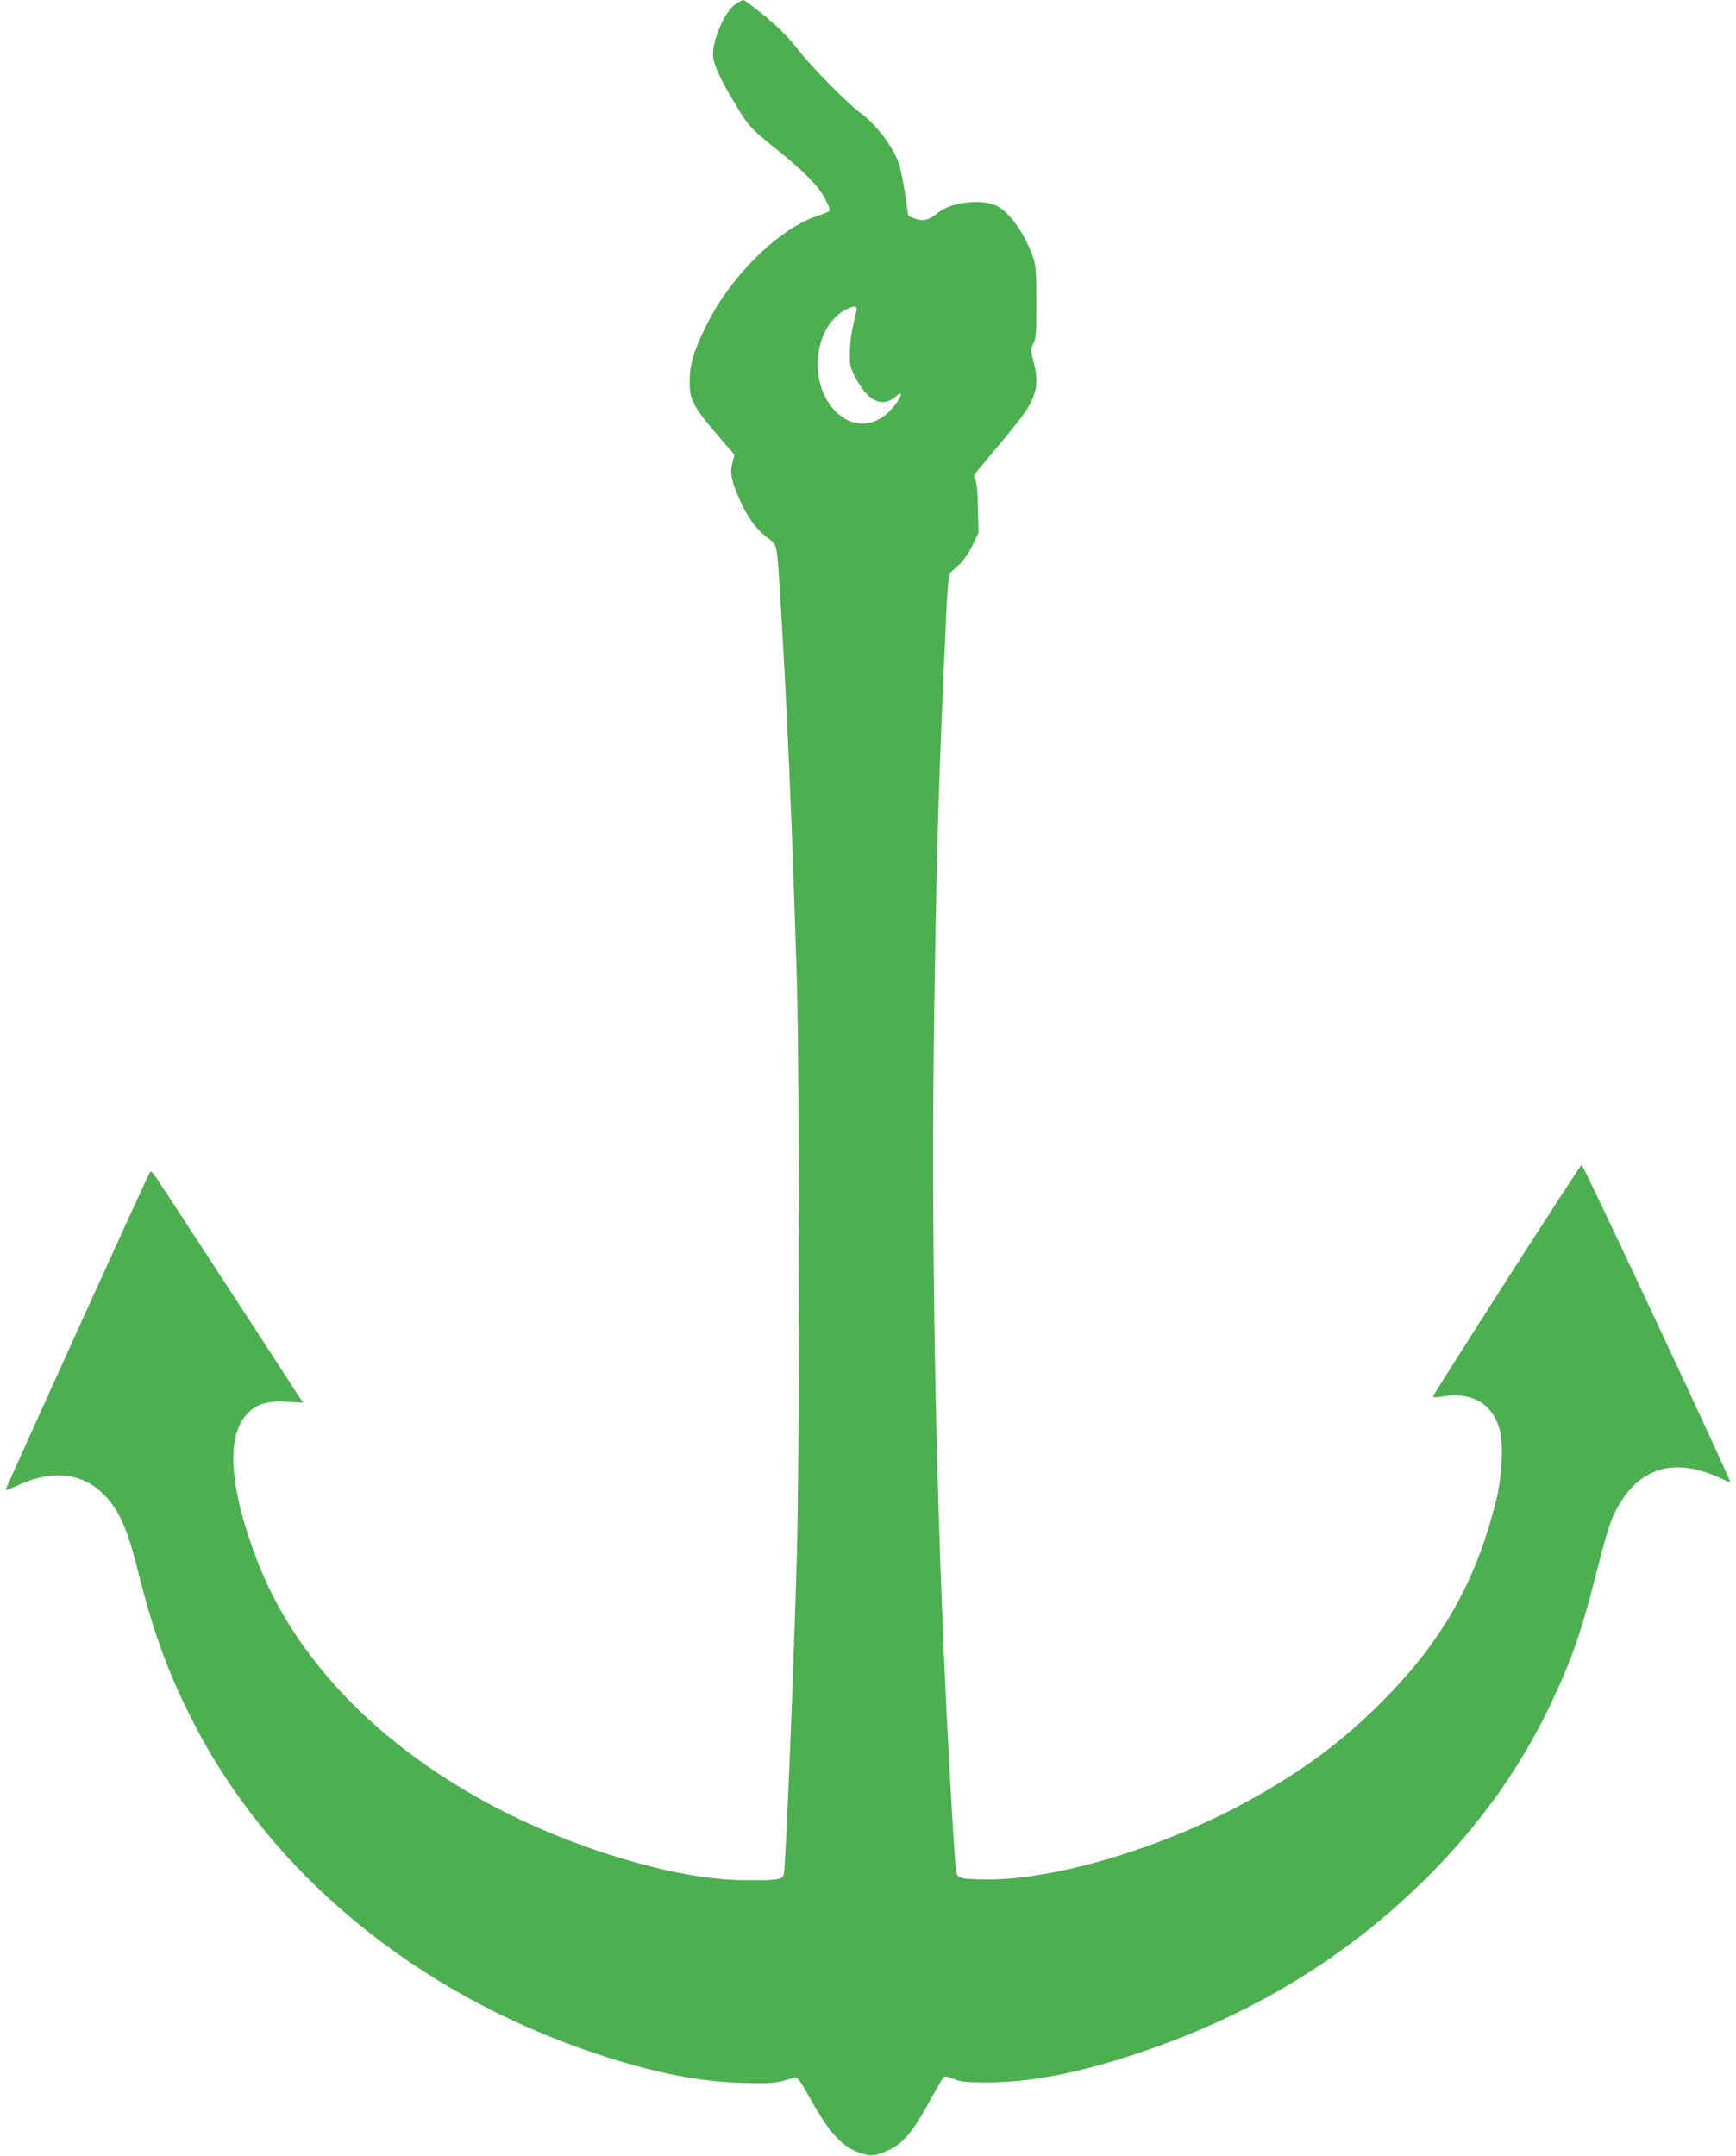
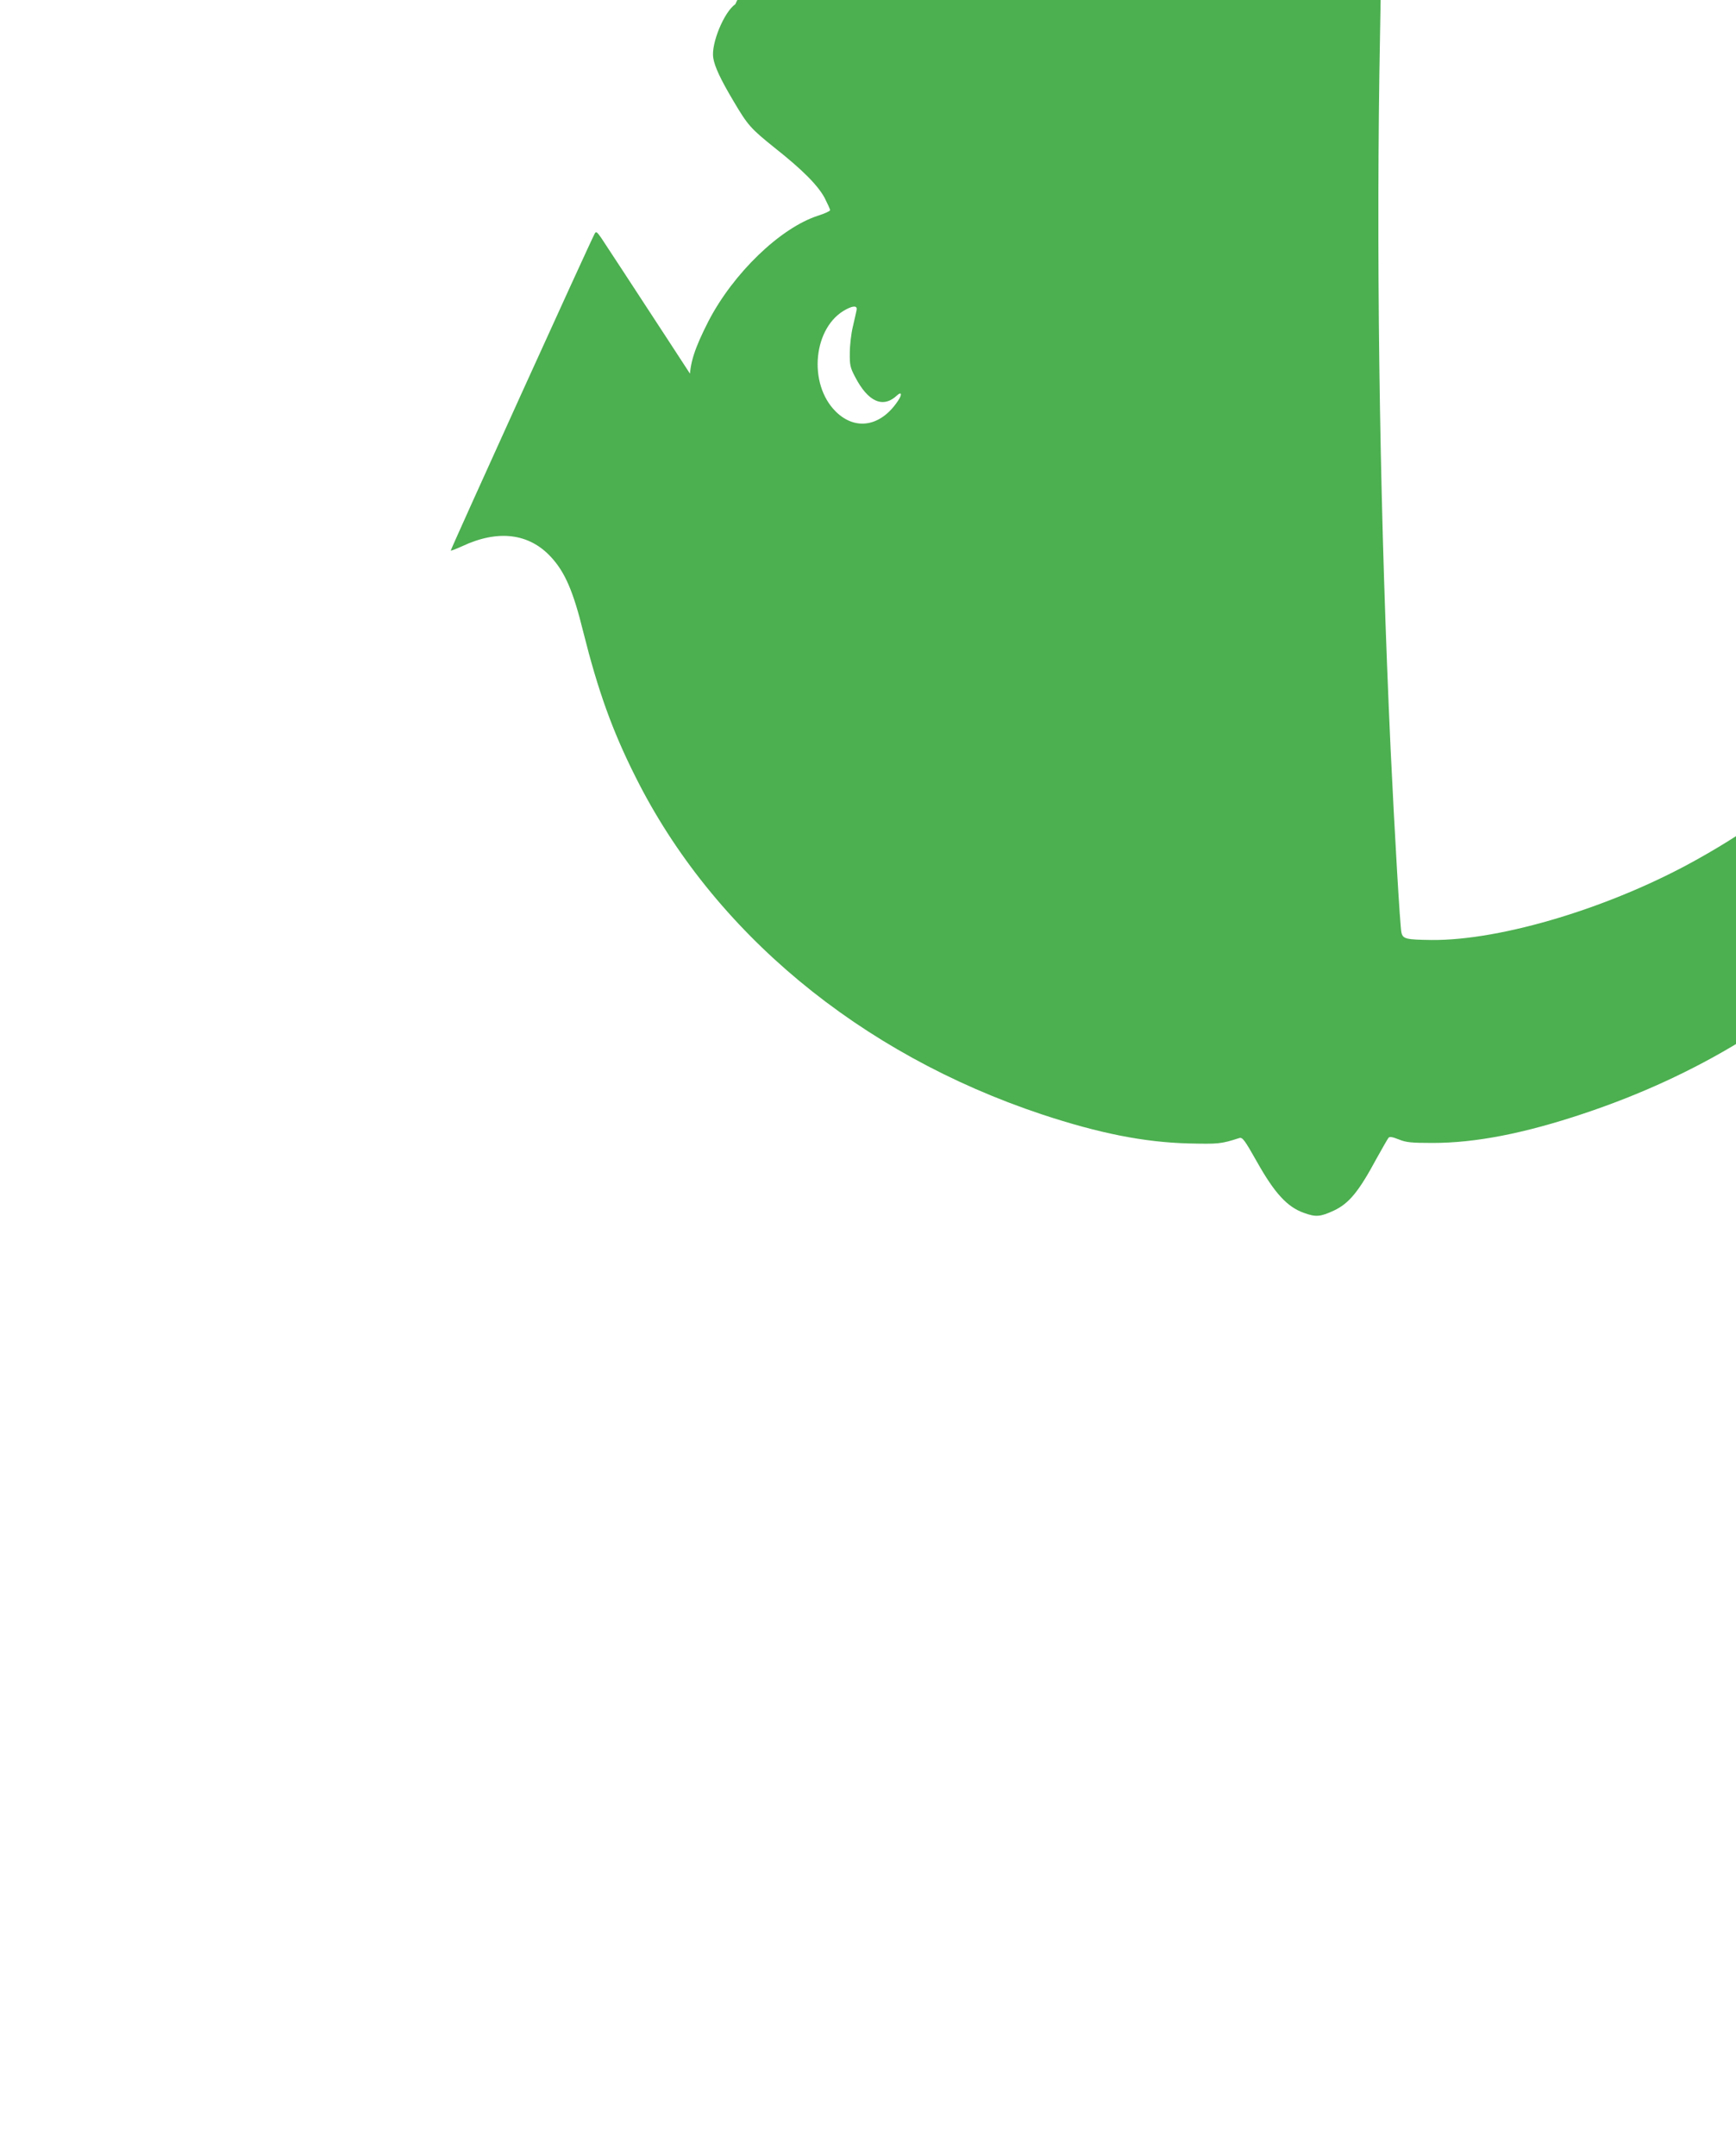
<svg xmlns="http://www.w3.org/2000/svg" version="1.0" width="1031pt" height="1280pt" viewBox="0 0 1031 1280" preserveAspectRatio="xMidYMid meet">
  <g transform="translate(0,1280) scale(0.1,-0.1)" fill="#4caf50" stroke="none">
-     <path d="M4367 12775 c-67 -46 -145 -235 -131 -319 8 -52 45 -130 120 -256 85 -144 102 -163 244 -277 167 -132 258 -224 298 -299 17 -34 32 -66 32 -72 0 -5 -32 -20 -70 -32 -225 -72 -505 -342 -653 -628 -82 -161 -111 -249 -111 -352 -1 -116 17 -151 182 -343 l84 -97 -12 -45 c-16 -58 -8 -106 36 -207 51 -116 99 -184 166 -236 68 -53 61 -24 83 -377 39 -631 71 -1370 97 -2245 17 -557 17 -2869 0 -3440 -23 -792 -66 -1824 -77 -1877 -7 -32 -40 -38 -210 -37 -221 1 -457 42 -750 129 -750 224 -1397 634 -1806 1147 -181 227 -305 451 -398 721 -135 391 -140 659 -16 780 55 54 118 71 231 64 l94 -5 -34 51 c-93 146 -813 1248 -839 1286 -26 37 -31 41 -39 26 -24 -42 -858 -1879 -855 -1882 2 -2 33 10 68 26 213 100 398 77 528 -65 83 -90 132 -204 191 -444 87 -347 172 -586 310 -860 460 -921 1332 -1645 2415 -2005 339 -112 605 -165 870 -172 178 -4 192 -3 301 32 19 6 31 -10 105 -141 105 -187 180 -268 278 -303 71 -26 98 -24 178 13 90 42 148 112 253 307 35 63 67 119 72 125 6 9 23 6 61 -9 44 -18 74 -21 202 -21 253 0 542 56 895 174 675 225 1247 574 1726 1054 305 307 540 636 720 1011 125 261 190 446 279 804 43 170 76 279 100 330 132 277 354 349 643 210 24 -12 45 -19 47 -17 7 7 -872 1883 -882 1882 -8 0 -882 -1363 -883 -1377 0 -4 19 -4 43 0 183 33 306 -34 353 -192 24 -85 15 -282 -21 -425 -118 -478 -320 -835 -675 -1191 -231 -232 -453 -399 -765 -574 -508 -287 -1170 -488 -1588 -484 -150 2 -169 6 -178 44 -8 33 -41 600 -64 1085 -62 1342 -85 2751 -67 4011 14 899 22 1223 52 1929 30 696 28 679 59 704 56 46 85 84 118 151 l34 70 -3 144 c-1 94 -7 152 -15 169 -15 29 -26 12 107 171 154 183 199 243 224 296 36 76 40 136 16 230 -20 76 -20 80 -3 115 16 30 18 64 18 245 0 179 -3 218 -19 265 -48 141 -140 271 -219 309 -88 42 -273 20 -346 -42 -50 -42 -86 -52 -132 -37 -22 8 -42 16 -44 19 -2 4 -11 59 -19 124 -9 64 -25 146 -36 180 -30 97 -132 234 -227 304 -81 60 -290 272 -375 380 -57 73 -115 131 -196 198 -64 52 -121 95 -127 95 -6 0 -27 -11 -48 -25z m720 -1817 c-2 -13 -13 -57 -22 -98 -10 -41 -18 -111 -18 -155 -1 -71 2 -87 31 -142 77 -149 166 -189 249 -111 28 26 32 6 6 -32 -101 -152 -251 -179 -368 -65 -169 165 -136 506 60 608 45 24 68 22 62 -5z" />
+     <path d="M4367 12775 c-67 -46 -145 -235 -131 -319 8 -52 45 -130 120 -256 85 -144 102 -163 244 -277 167 -132 258 -224 298 -299 17 -34 32 -66 32 -72 0 -5 -32 -20 -70 -32 -225 -72 -505 -342 -653 -628 -82 -161 -111 -249 -111 -352 -1 -116 17 -151 182 -343 l84 -97 -12 -45 l94 -5 -34 51 c-93 146 -813 1248 -839 1286 -26 37 -31 41 -39 26 -24 -42 -858 -1879 -855 -1882 2 -2 33 10 68 26 213 100 398 77 528 -65 83 -90 132 -204 191 -444 87 -347 172 -586 310 -860 460 -921 1332 -1645 2415 -2005 339 -112 605 -165 870 -172 178 -4 192 -3 301 32 19 6 31 -10 105 -141 105 -187 180 -268 278 -303 71 -26 98 -24 178 13 90 42 148 112 253 307 35 63 67 119 72 125 6 9 23 6 61 -9 44 -18 74 -21 202 -21 253 0 542 56 895 174 675 225 1247 574 1726 1054 305 307 540 636 720 1011 125 261 190 446 279 804 43 170 76 279 100 330 132 277 354 349 643 210 24 -12 45 -19 47 -17 7 7 -872 1883 -882 1882 -8 0 -882 -1363 -883 -1377 0 -4 19 -4 43 0 183 33 306 -34 353 -192 24 -85 15 -282 -21 -425 -118 -478 -320 -835 -675 -1191 -231 -232 -453 -399 -765 -574 -508 -287 -1170 -488 -1588 -484 -150 2 -169 6 -178 44 -8 33 -41 600 -64 1085 -62 1342 -85 2751 -67 4011 14 899 22 1223 52 1929 30 696 28 679 59 704 56 46 85 84 118 151 l34 70 -3 144 c-1 94 -7 152 -15 169 -15 29 -26 12 107 171 154 183 199 243 224 296 36 76 40 136 16 230 -20 76 -20 80 -3 115 16 30 18 64 18 245 0 179 -3 218 -19 265 -48 141 -140 271 -219 309 -88 42 -273 20 -346 -42 -50 -42 -86 -52 -132 -37 -22 8 -42 16 -44 19 -2 4 -11 59 -19 124 -9 64 -25 146 -36 180 -30 97 -132 234 -227 304 -81 60 -290 272 -375 380 -57 73 -115 131 -196 198 -64 52 -121 95 -127 95 -6 0 -27 -11 -48 -25z m720 -1817 c-2 -13 -13 -57 -22 -98 -10 -41 -18 -111 -18 -155 -1 -71 2 -87 31 -142 77 -149 166 -189 249 -111 28 26 32 6 6 -32 -101 -152 -251 -179 -368 -65 -169 165 -136 506 60 608 45 24 68 22 62 -5z" />
  </g>
</svg>